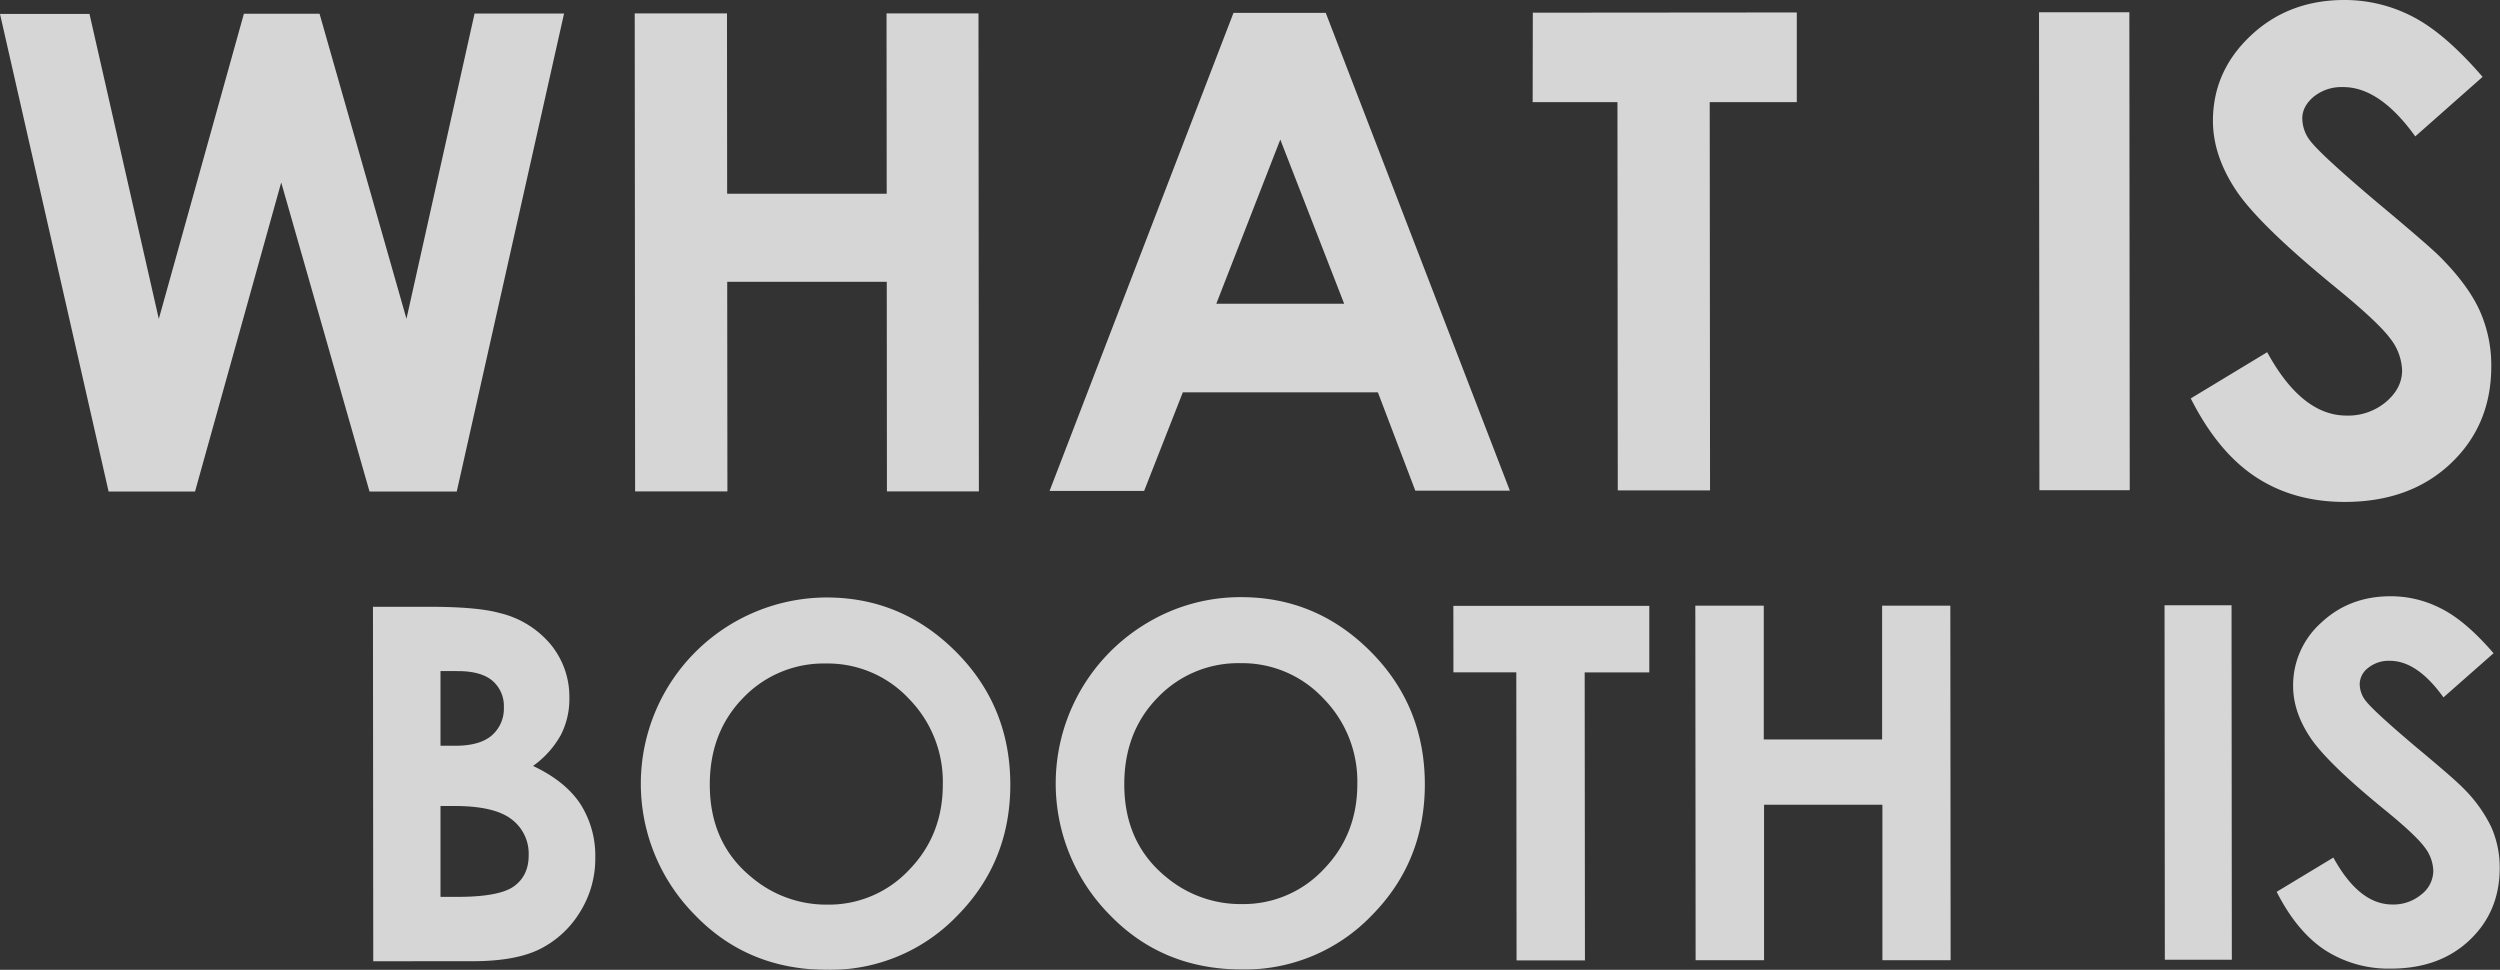
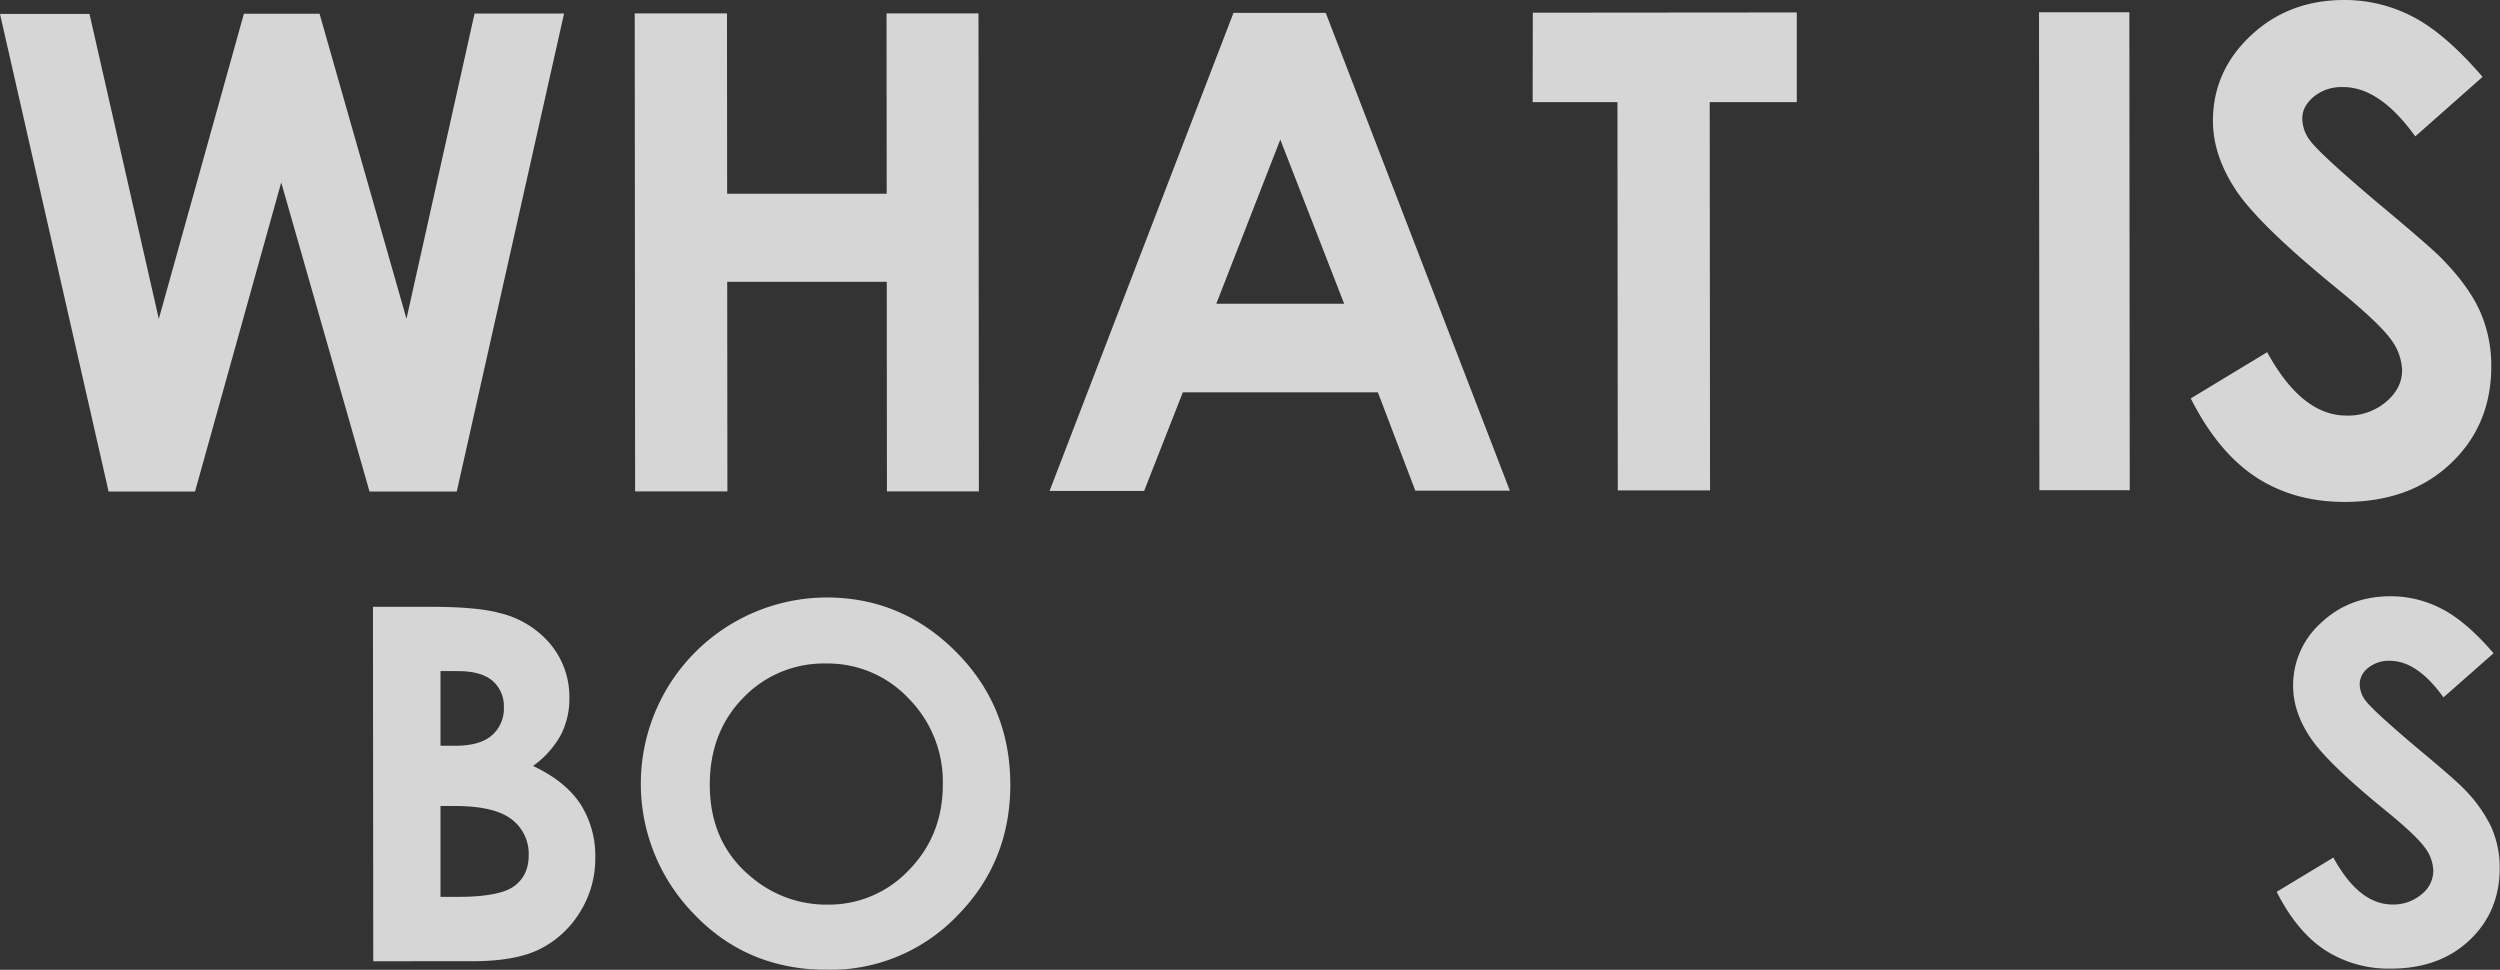
<svg xmlns="http://www.w3.org/2000/svg" id="レイヤー_1" data-name="レイヤー 1" viewBox="0 0 776.56 301.25">
  <rect x="0" y="0" width="776.56" height="301.25" fill="#333333" stroke="none" />
  <defs>
    <style>.cls-1{opacity:0.8;}.cls-2{fill:#fff;}</style>
  </defs>
  <g class="cls-1">
    <path class="cls-2" d="M0,4.33l27.8,0L49.33,99.06,75.76,4.27l23.5,0,27,94.75L147.41,4.21l27.8,0L141.88,152.68l-27.1,0-27.43-96-26.77,96-26.85,0Z" />
    <path class="cls-2" d="M197.16,4.17l28.66,0,.05,56,49.56,0-.05-56,28.56,0,.12,148.47-28.56,0-.05-65.1-49.56,0,.06,65.1-28.67,0Z" />
    <path class="cls-2" d="M383.15,4l28.66,0L469,152.41l-29.37,0L428,121.86l-60.58,0L355.39,152.5l-29.37,0Zm14.54,39.35-19.88,51,39.72,0Z" />
    <path class="cls-2" d="M476.13,3.94l82-.07,0,27.86-27.05,0,.1,120.61-28.66,0-.1-120.61-26.34,0Z" />
    <path class="cls-2" d="M633.37,3.81l28.06,0,.12,148.46-28.06,0Z" />
    <path class="cls-2" d="M771.15,23.88,750.24,42.37Q739.2,27,727.78,27.05a13.68,13.68,0,0,0-9.1,3c-2.36,2-3.53,4.23-3.53,6.72a11.45,11.45,0,0,0,2.53,7.06q3.45,4.44,20.74,19.06,16.19,13.51,19.63,17,8.6,8.67,12.2,16.59a41.49,41.49,0,0,1,3.6,17.31q0,18.27-12.61,30.19t-32.92,11.93q-15.87,0-27.64-7.75t-20.18-24.4l23.74-14.36Q715,129.1,728.92,129.09a18.24,18.24,0,0,0,12.23-4.25q5-4.25,5-9.8A17,17,0,0,0,742.35,105q-3.75-5-16.49-15.43Q701.58,69.76,694.49,59t-7.1-21.44q0-15.45,11.75-26.5T728.19,0a45.71,45.71,0,0,1,21.17,5.13Q759.43,10.28,771.15,23.88Z" />
    <path class="cls-2" d="M115.94,298.59l-.09-110.11,17.31,0q15.08,0,22,1.93A29.47,29.47,0,0,1,171,200.11a25.61,25.61,0,0,1,5.86,16.76,24.45,24.45,0,0,1-2.65,11.42,29.1,29.1,0,0,1-8.64,9.63q10,4.71,14.69,11.78a29.89,29.89,0,0,1,4.65,16.72,31.19,31.19,0,0,1-4.78,16.93,30.61,30.61,0,0,1-12.36,11.42q-7.56,3.8-20.9,3.8Zm20.89-90.14,0,23.2h4.58q7.66,0,11.38-3.23a11,11,0,0,0,3.72-8.76,10.31,10.31,0,0,0-3.54-8.2q-3.54-3-10.75-3Zm0,41.92,0,28.22h5.26q13.06,0,17.6-3.31c3-2.2,4.54-5.4,4.53-9.59a13.39,13.39,0,0,0-5.34-11.22q-5.33-4.11-17.71-4.11Z" />
    <path class="cls-2" d="M256.77,185.59q23.37,0,40.2,16.89t16.86,41.23q0,24.1-16.56,40.81A54.65,54.65,0,0,1,257,301.25q-24.79,0-41.22-17.11a57.86,57.86,0,0,1,41-98.55Zm-.21,20.51a34.57,34.57,0,0,0-25.69,10.65q-10.41,10.65-10.39,27,0,18.26,13.13,28.88A35.92,35.92,0,0,0,257,281a34.13,34.13,0,0,0,25.39-10.8q10.49-10.79,10.47-26.58A36.76,36.76,0,0,0,282.28,217,34.48,34.48,0,0,0,256.56,206.1Z" />
-     <path class="cls-2" d="M385.53,185.49q23.37,0,40.2,16.88t16.86,41.23q0,24.11-16.56,40.82a54.64,54.64,0,0,1-40.25,16.72q-24.79,0-41.22-17.11a58,58,0,0,1,12.18-90.77A56.27,56.27,0,0,1,385.53,185.49ZM385.32,206a34.57,34.57,0,0,0-25.69,10.65q-10.41,10.64-10.4,27,0,18.27,13.14,28.89a36,36,0,0,0,23.39,8.29,34.15,34.15,0,0,0,25.39-10.8q10.49-10.8,10.47-26.59A36.72,36.72,0,0,0,411,216.87,34.46,34.46,0,0,0,385.32,206Z" />
-     <path class="cls-2" d="M451.45,188.2l60.86,0,0,20.66-20.07,0,.08,89.46H471.08L471,208.85H451.47Z" />
-     <path class="cls-2" d="M526.61,188.14l21.26,0,0,41.55,36.76,0,0-41.55,21.19,0,.09,110.12-21.19,0,0-48.28-36.76,0,0,48.28-21.26,0Z" />
-     <path class="cls-2" d="M672.36,188l20.81,0,.09,110.12-20.81,0Z" />
    <path class="cls-2" d="M774.56,202.91,759,216.62q-8.17-11.37-16.65-11.36a10.14,10.14,0,0,0-6.75,2.21,6.42,6.42,0,0,0-2.62,5,8.53,8.53,0,0,0,1.88,5.24q2.55,3.28,15.38,14.13,12,10,14.56,12.64a44,44,0,0,1,9,12.31,31,31,0,0,1,2.67,12.84q0,13.54-9.35,22.39t-24.42,8.85a36.33,36.33,0,0,1-20.51-5.75q-8.73-5.75-15-18.1l17.61-10.64q8,14.58,18.31,14.58a13.52,13.52,0,0,0,9.06-3.15,9.33,9.33,0,0,0,3.67-7.27,12.52,12.52,0,0,0-2.78-7.48q-2.78-3.74-12.23-11.45-18-14.65-23.27-22.62t-5.26-15.9a26,26,0,0,1,8.72-19.66q8.72-8.21,21.54-8.22a34,34,0,0,1,15.7,3.81Q765.86,192.81,774.56,202.91Z" />
  </g>
</svg>